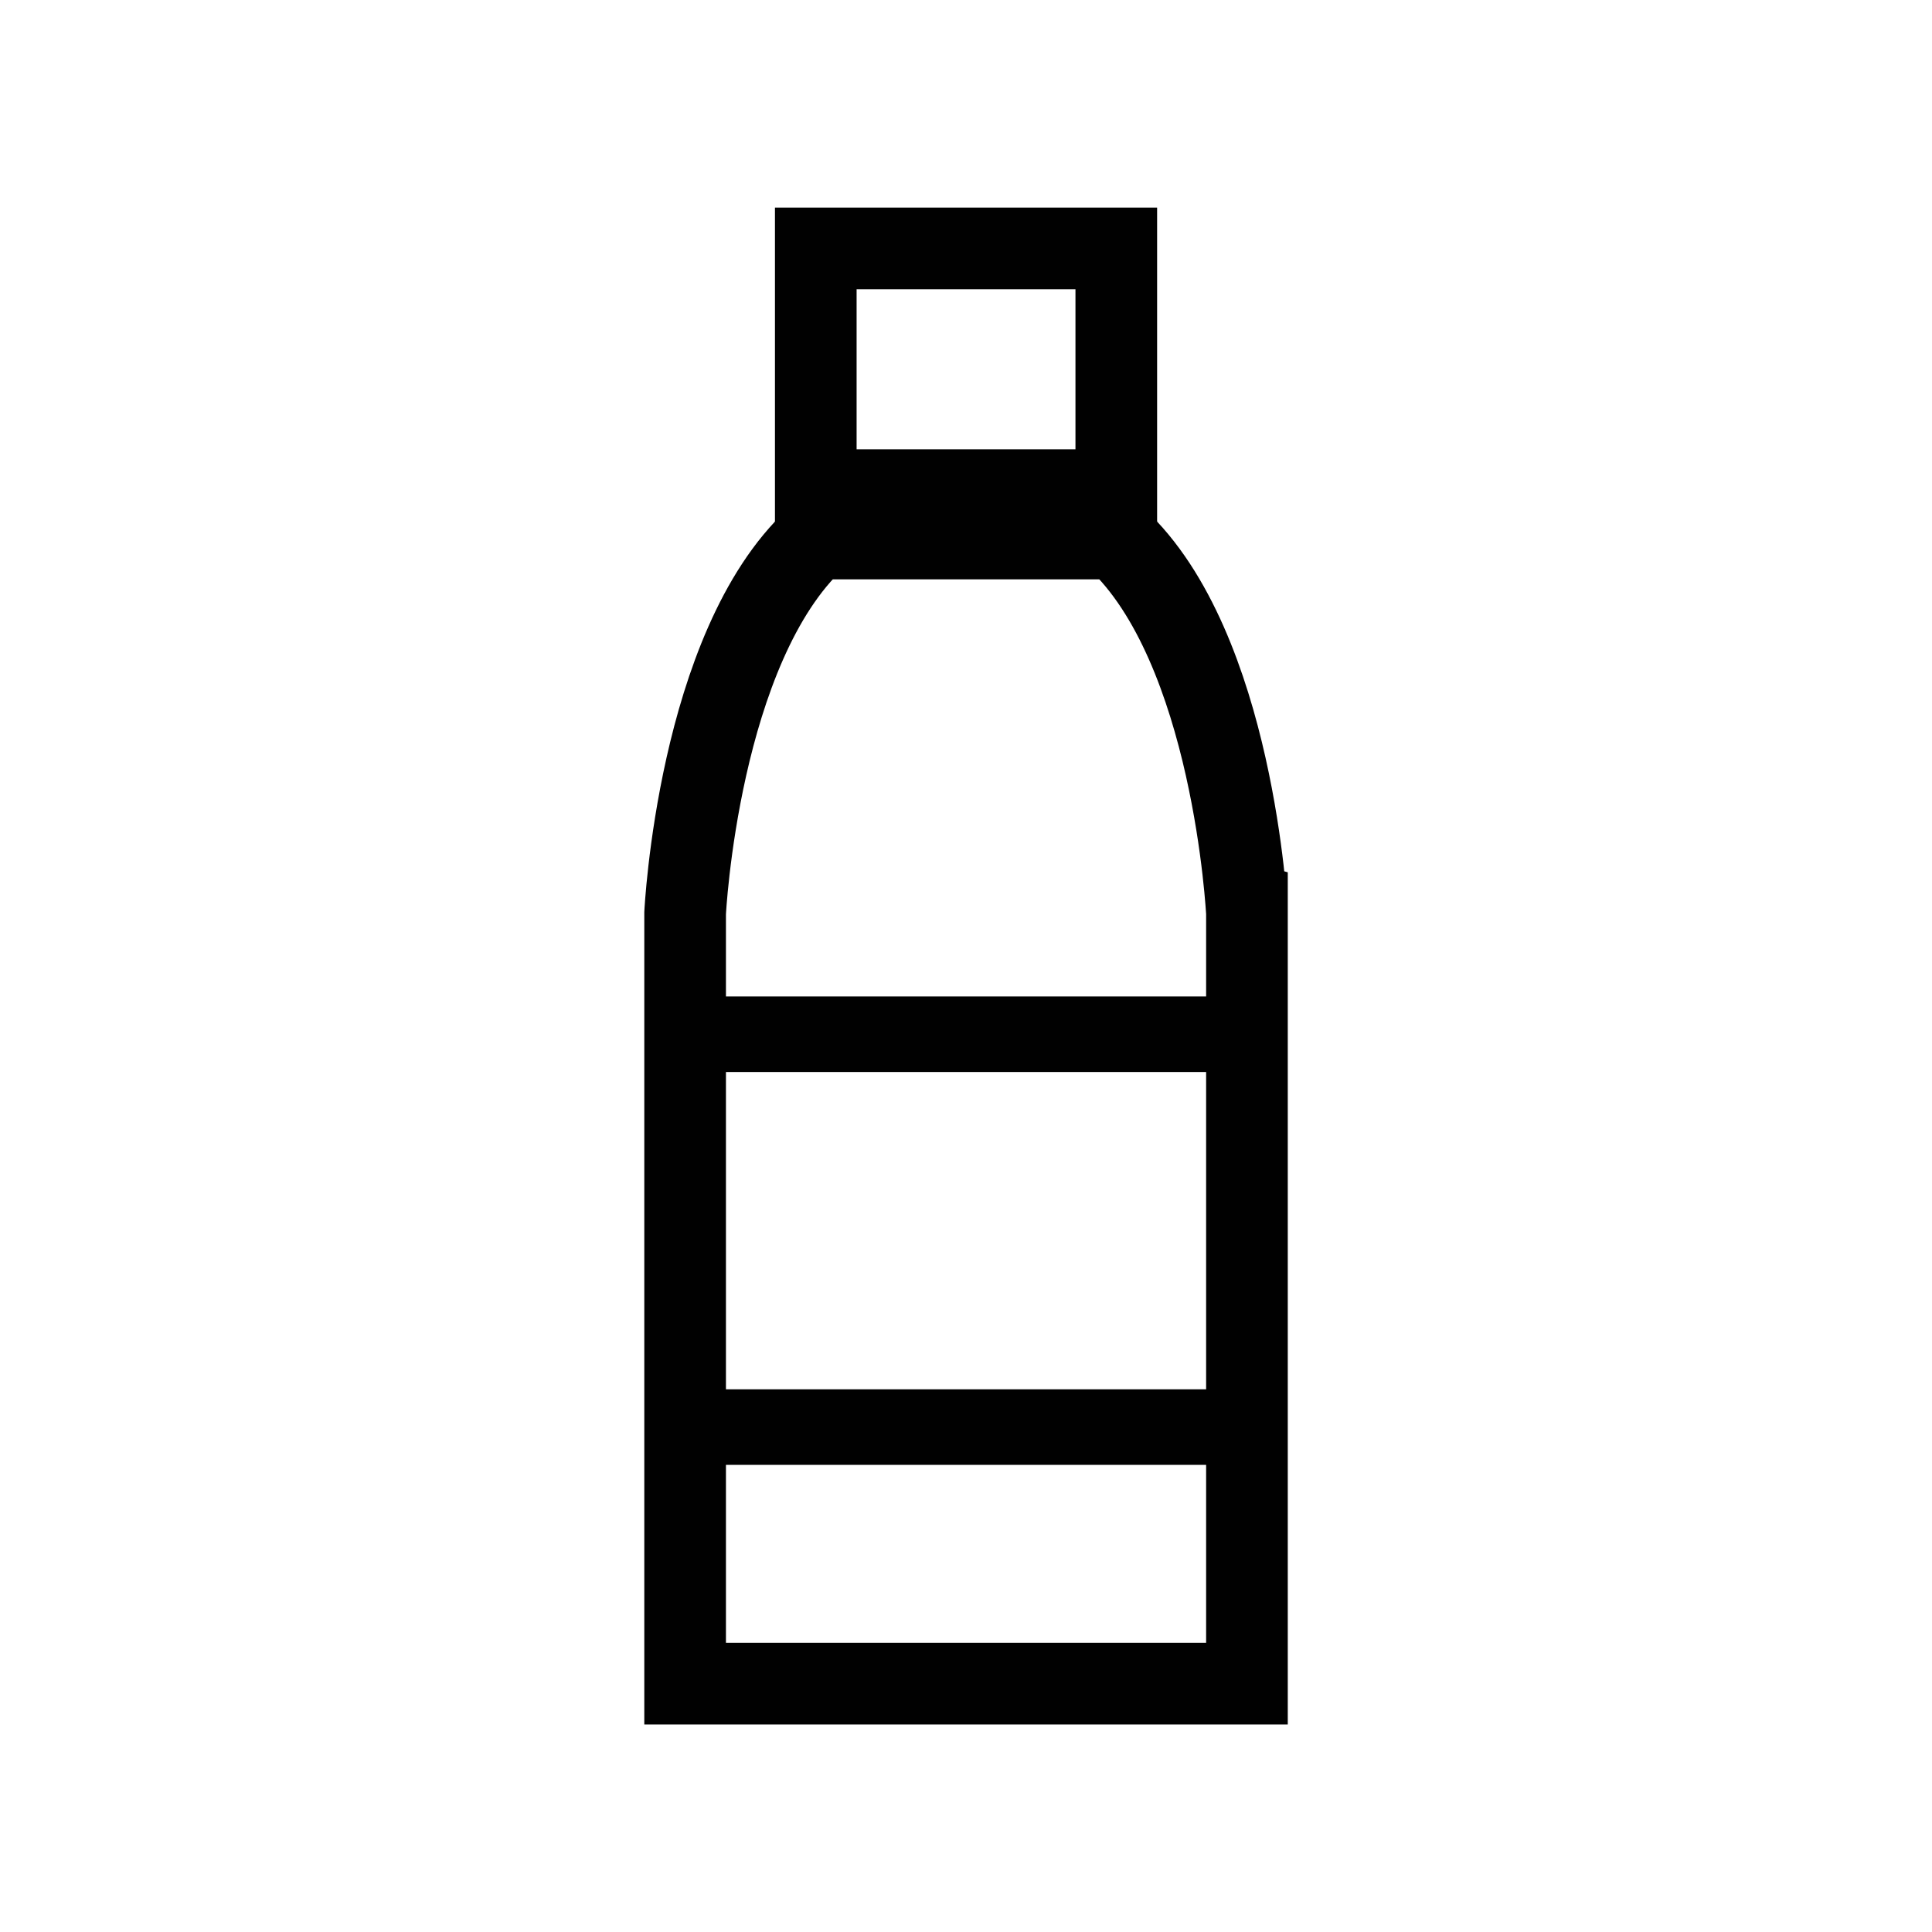
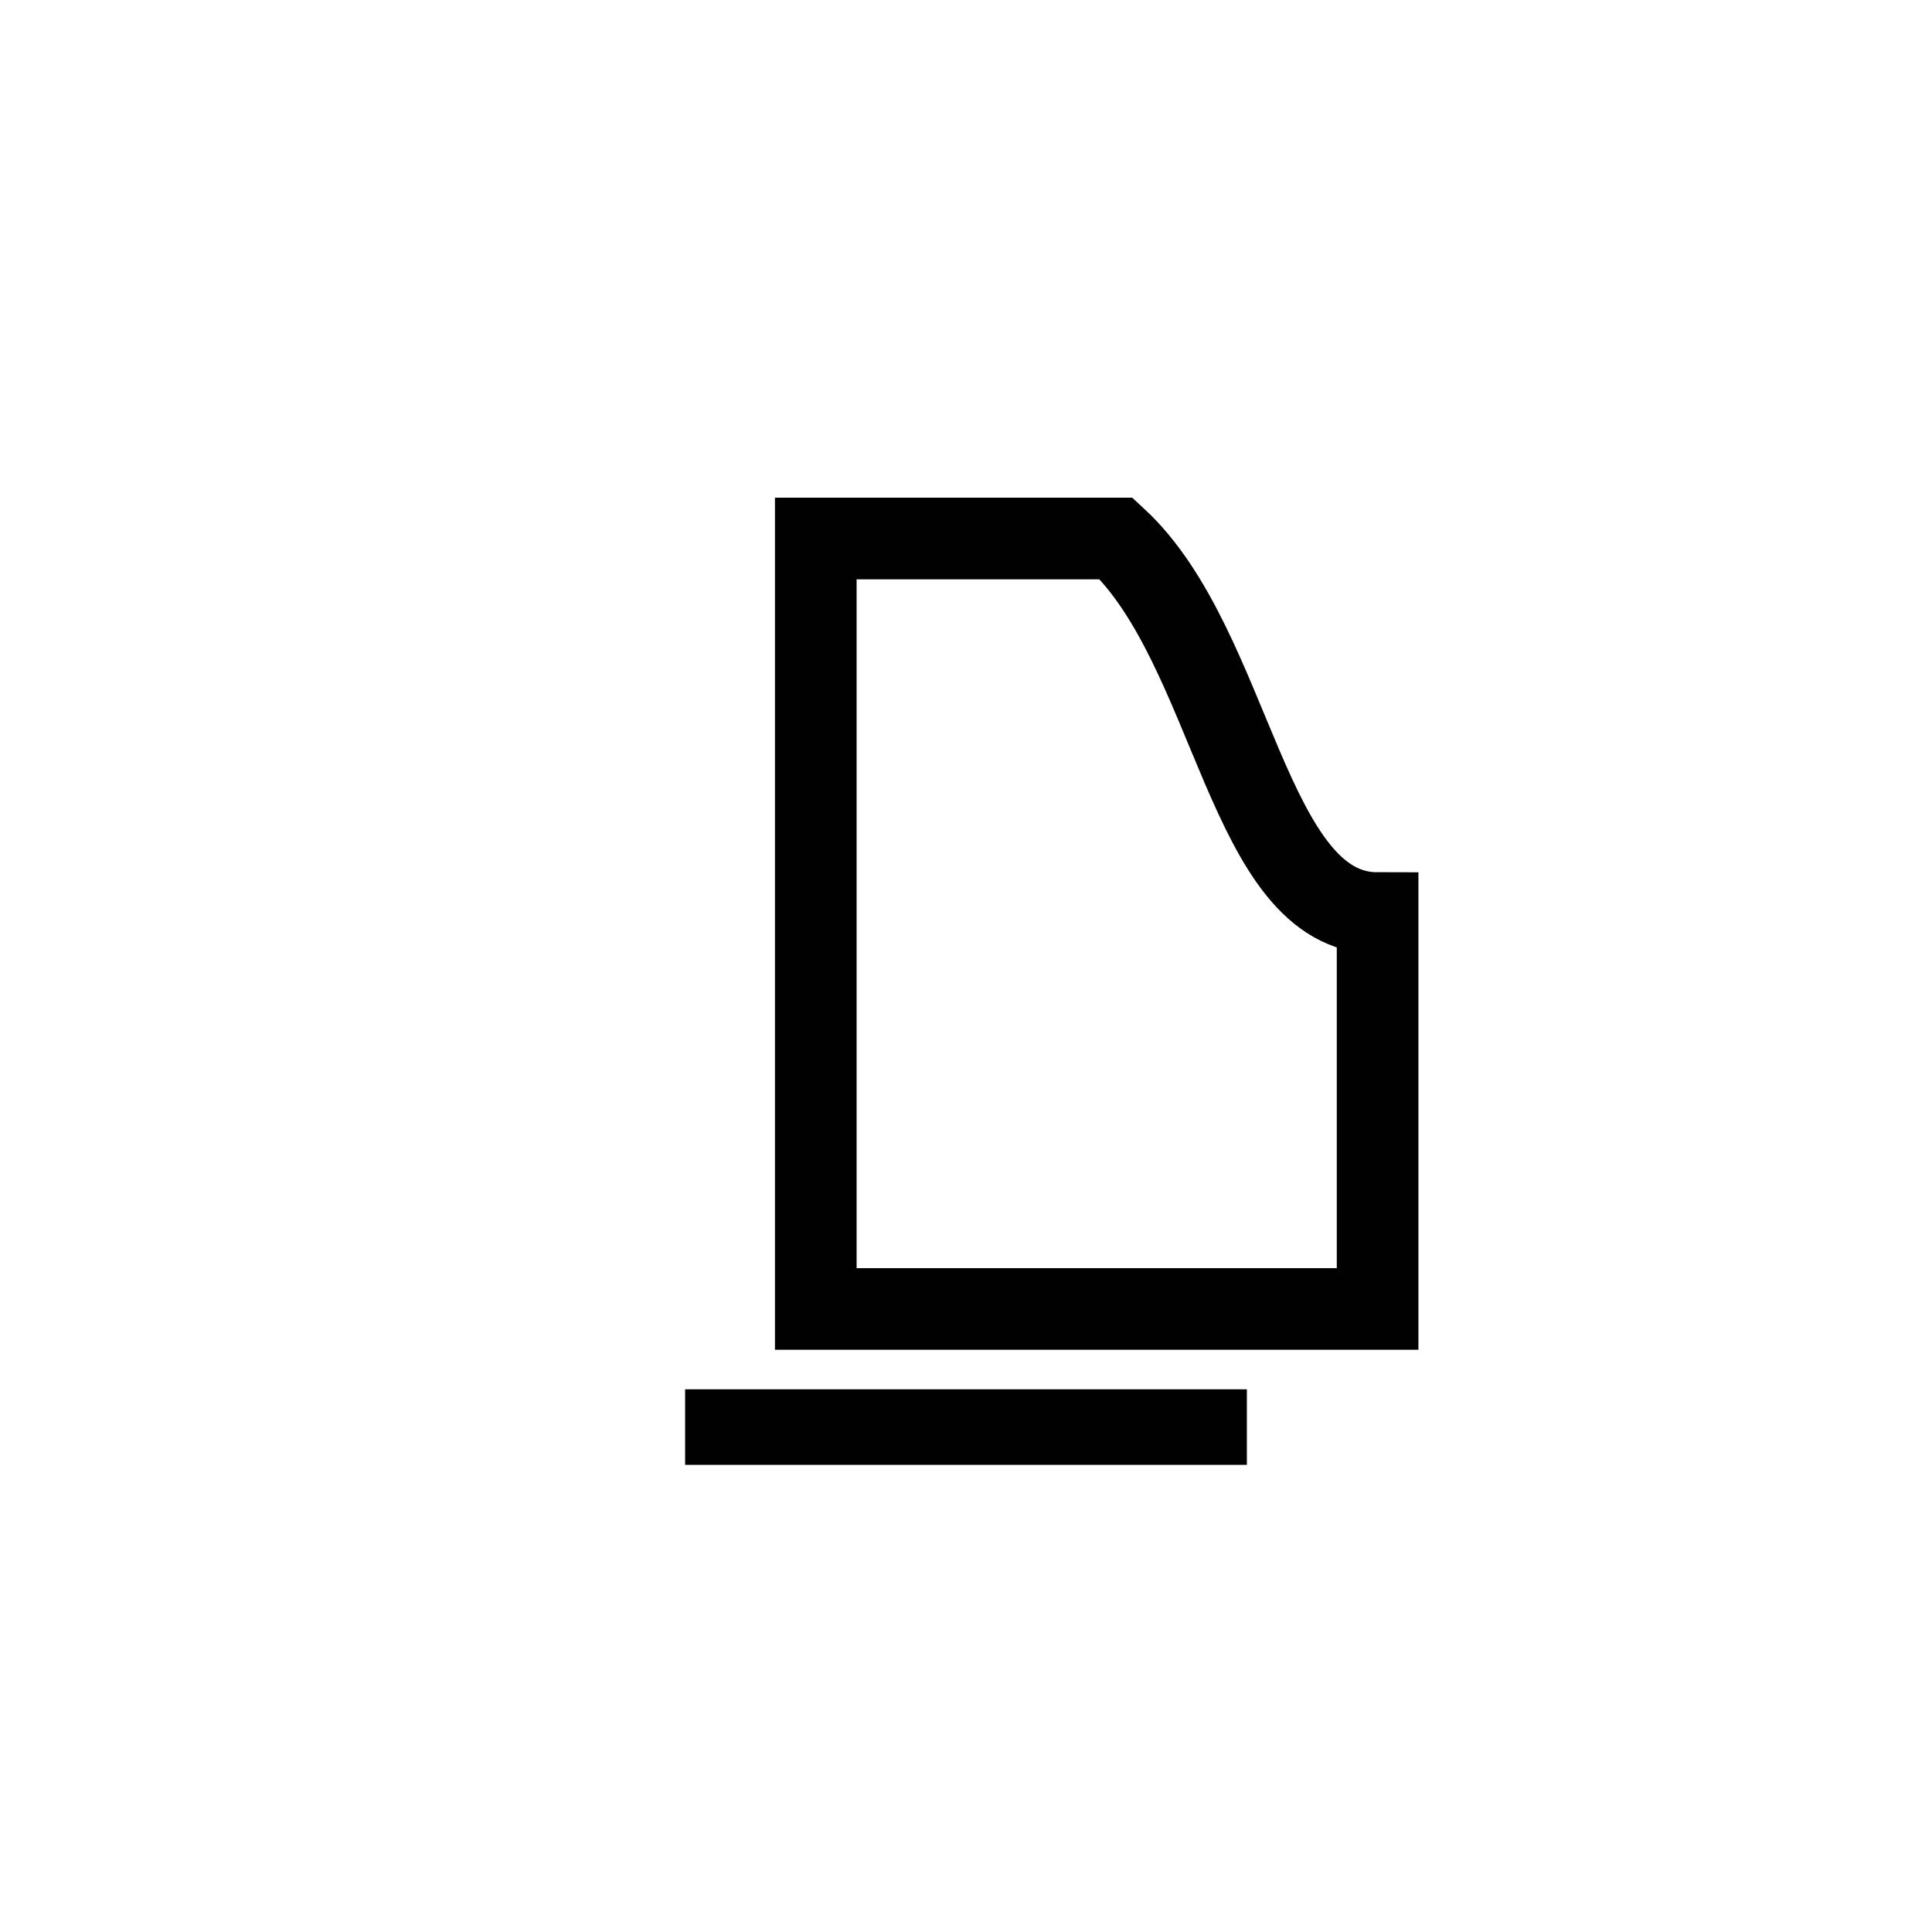
<svg xmlns="http://www.w3.org/2000/svg" version="1.1" id="Layer_1" x="0px" y="0px" viewBox="0 0 283.46 283.46" style="enable-background:new 0 0 283.46 283.46;" xml:space="preserve">
  <style type="text/css">
	.st0{fill:none;stroke:#010101;stroke-width:11.203;stroke-miterlimit:10;}
	.st1{fill:none;stroke:#010101;stroke-width:11.979;stroke-miterlimit:10;}
	.st2{fill:none;stroke:#010101;stroke-width:11.085;stroke-miterlimit:10;}
</style>
  <g>
    <g>
-       <rect x="119.69" y="36.45" class="st1" width="44.09" height="35.46" />
-       <path class="st1" d="M163.78,79.01h-44.09c-17.25,15.96-19.17,54.97-19.17,54.97v113.04h1.92h78.59h1.92V133.97    C182.94,133.97,181.03,94.97,163.78,79.01z" />
+       <path class="st1" d="M163.78,79.01h-44.09v113.04h1.92h78.59h1.92V133.97    C182.94,133.97,181.03,94.97,163.78,79.01z" />
    </g>
-     <line class="st2" x1="100.52" y1="151.74" x2="182.94" y2="151.74" />
    <line class="st2" x1="100.52" y1="209.38" x2="182.94" y2="209.38" />
  </g>
</svg>